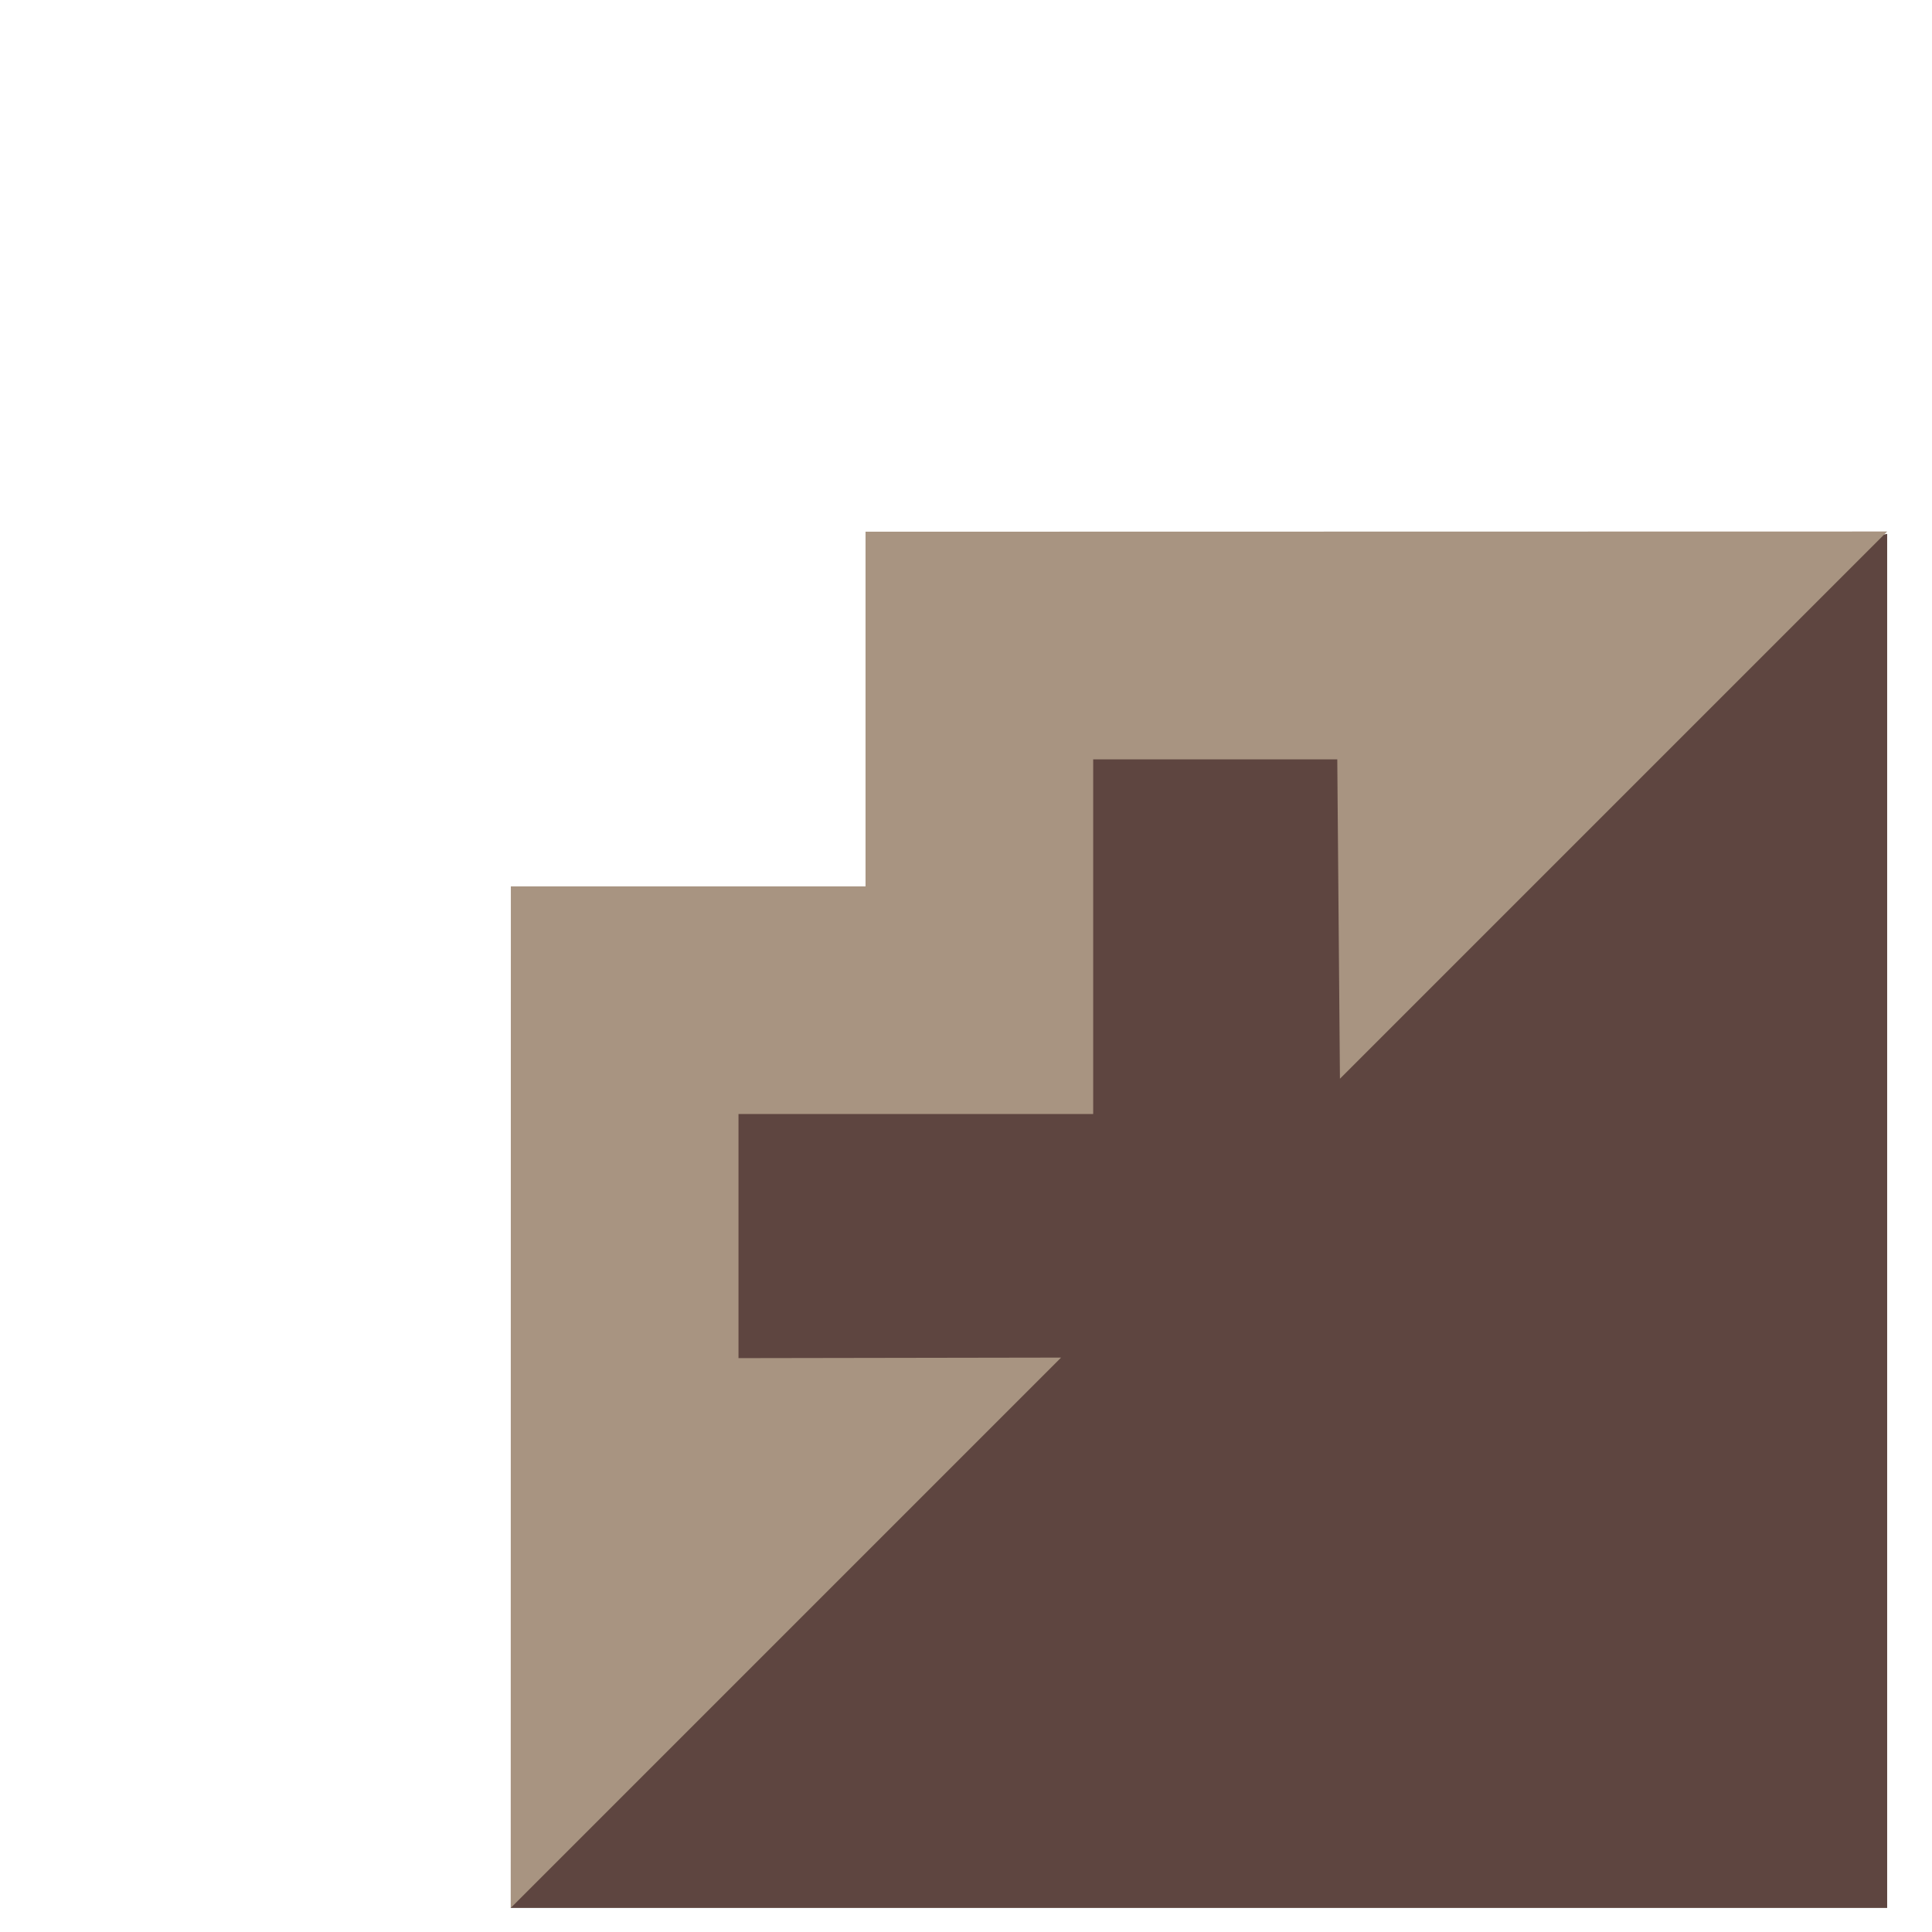
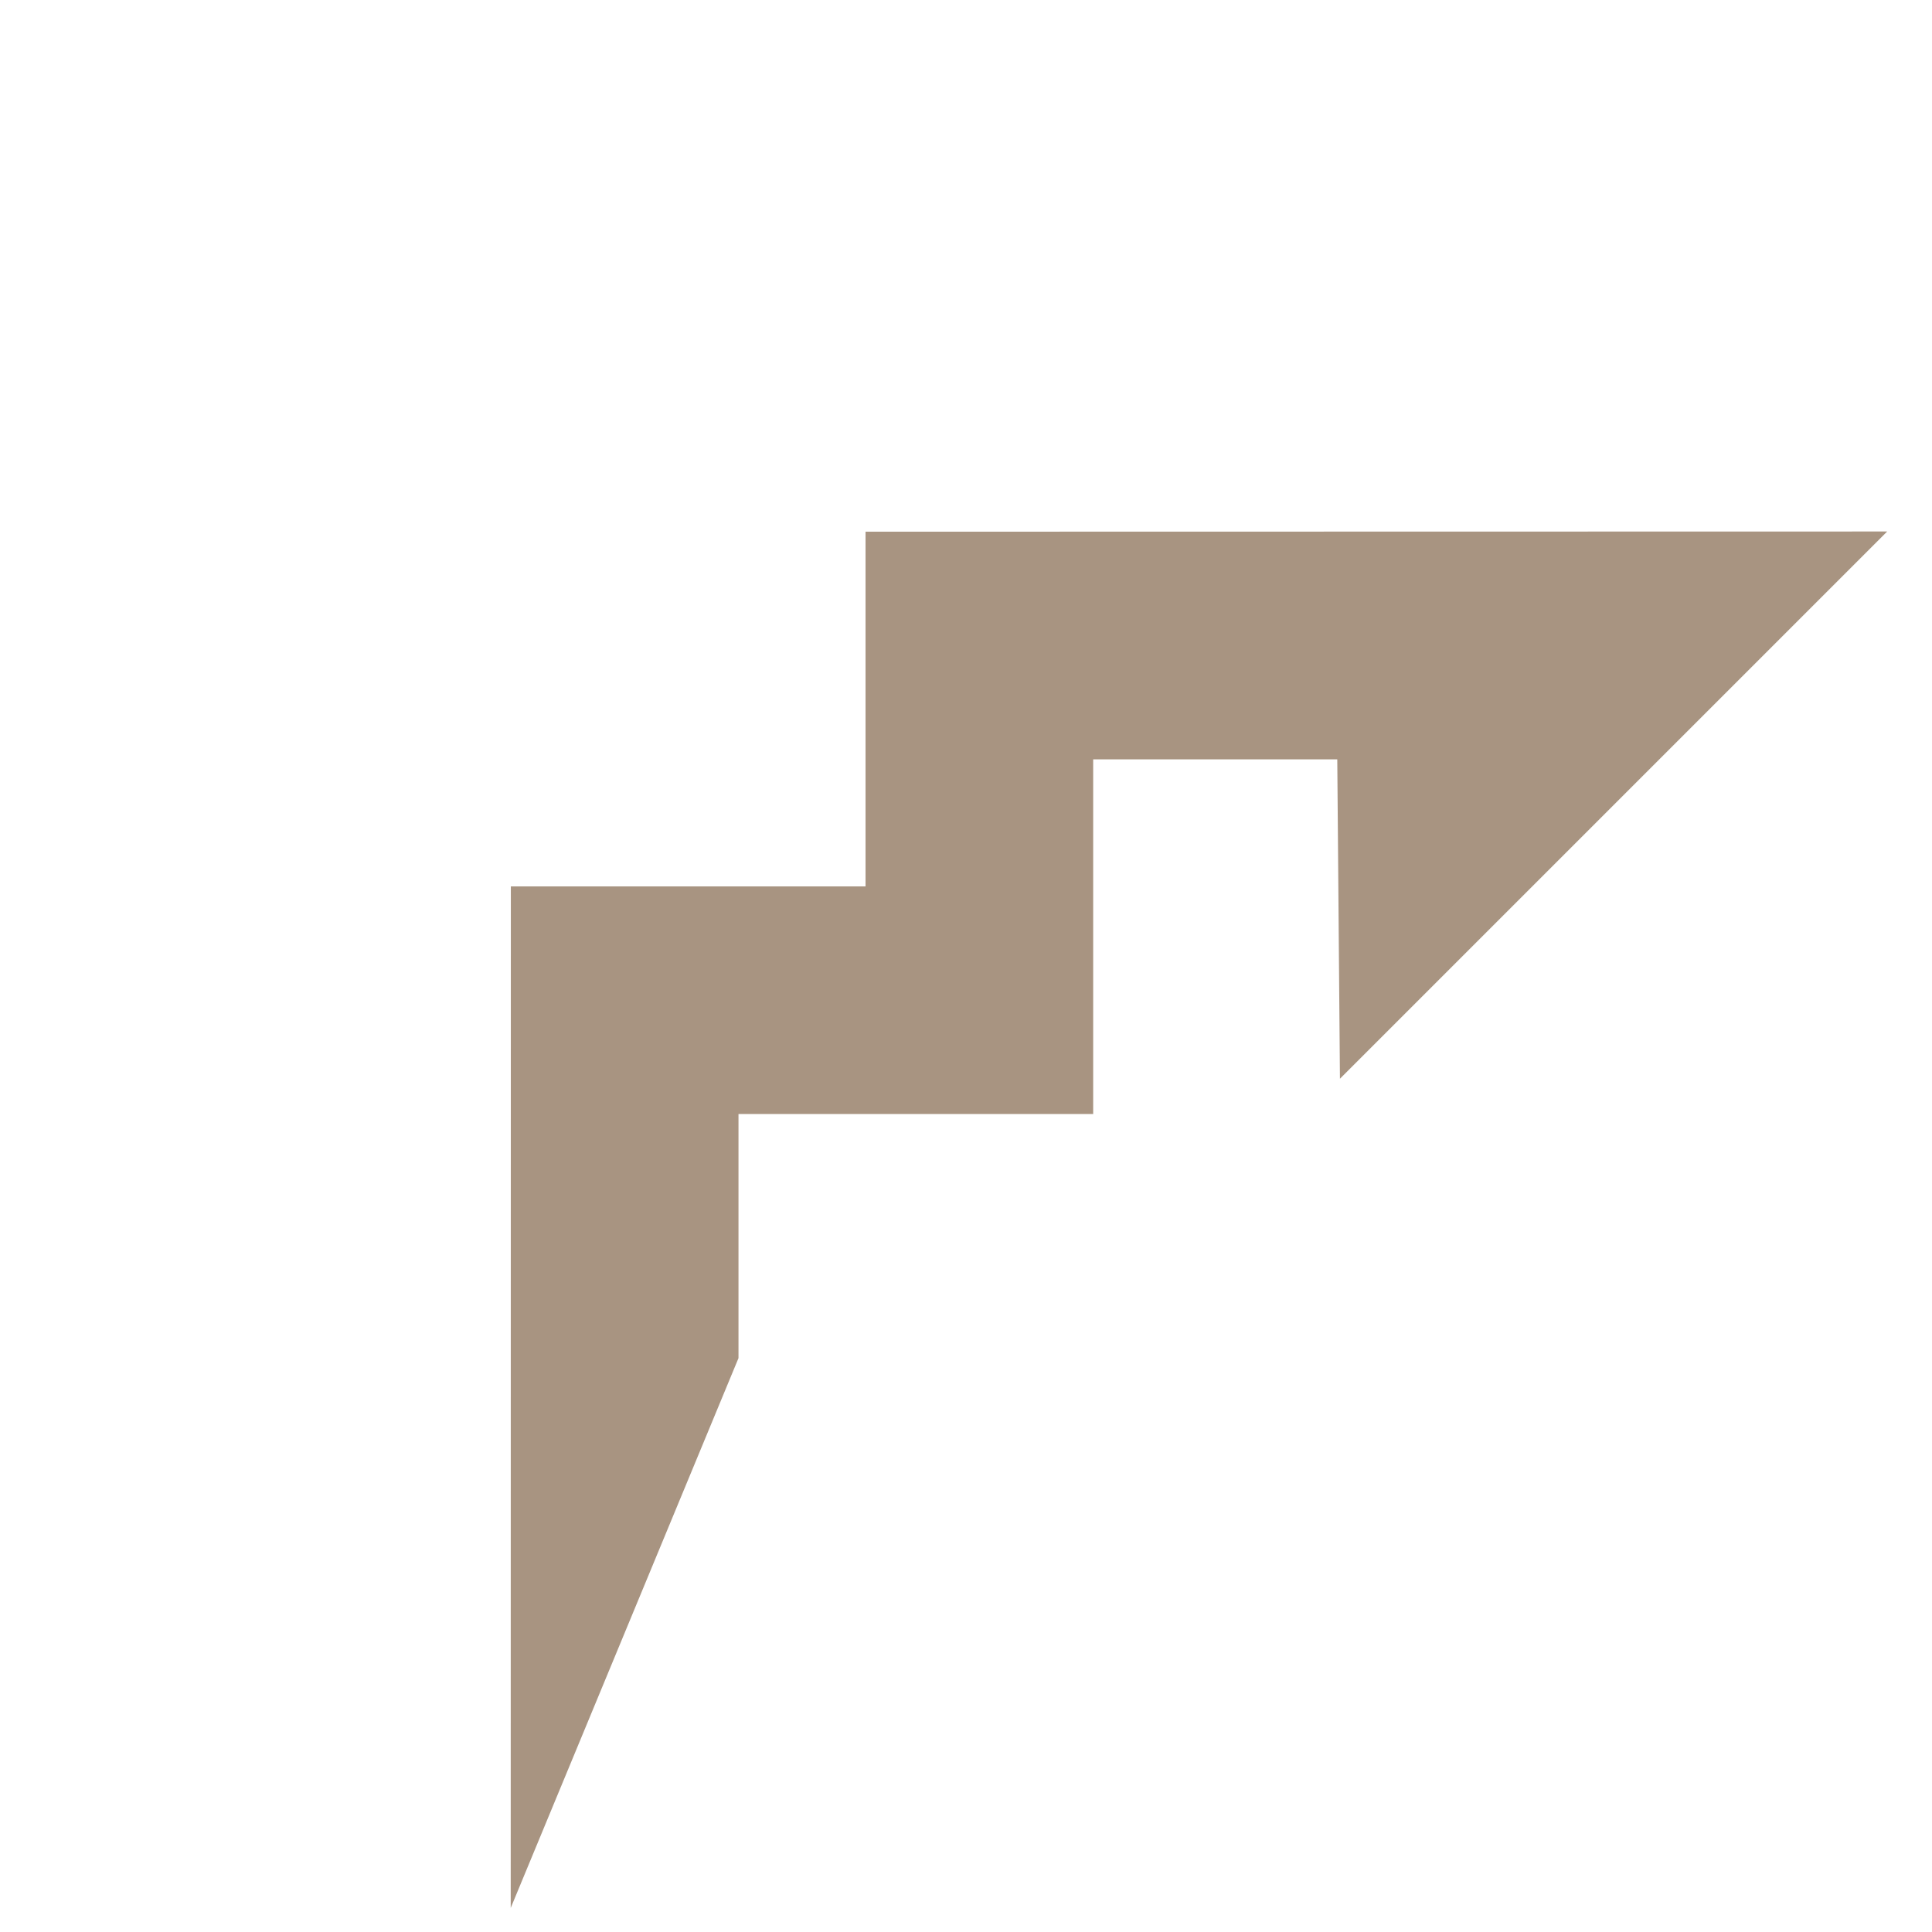
<svg xmlns="http://www.w3.org/2000/svg" width="29" height="29" viewBox="0 0 29 29" fill="none">
-   <path d="M9.687 17.39L17.531 9.72L28.327 8.014V28.639H7.666L9.687 17.39Z" fill="#5E4540" />
-   <path d="M7.668 13.305L7.666 28.639L15.927 20.378L11.085 20.386L11.085 16.722L16.409 16.722L16.409 11.398L20.073 11.398L20.113 16.192L28.327 7.978L12.992 7.981L12.992 13.305L7.668 13.305Z" fill="#A89481" />
+   <path d="M7.668 13.305L7.666 28.639L11.085 20.386L11.085 16.722L16.409 16.722L16.409 11.398L20.073 11.398L20.113 16.192L28.327 7.978L12.992 7.981L12.992 13.305L7.668 13.305Z" fill="#A89481" />
</svg>